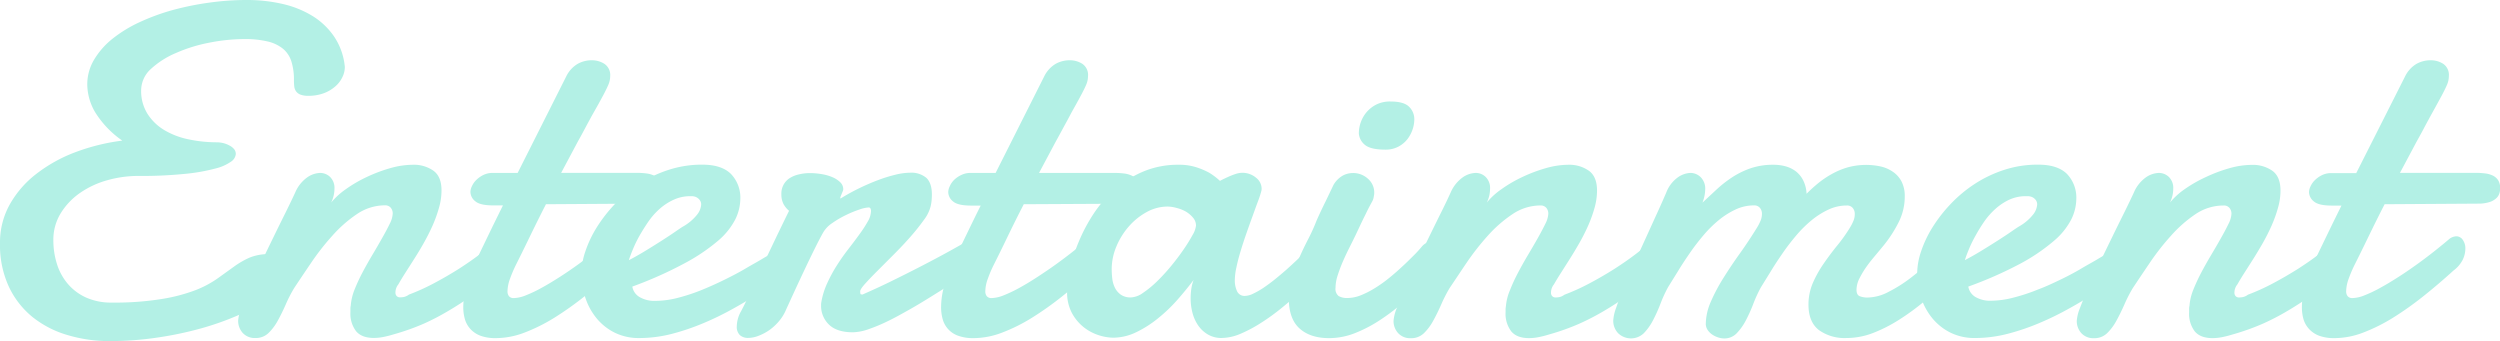
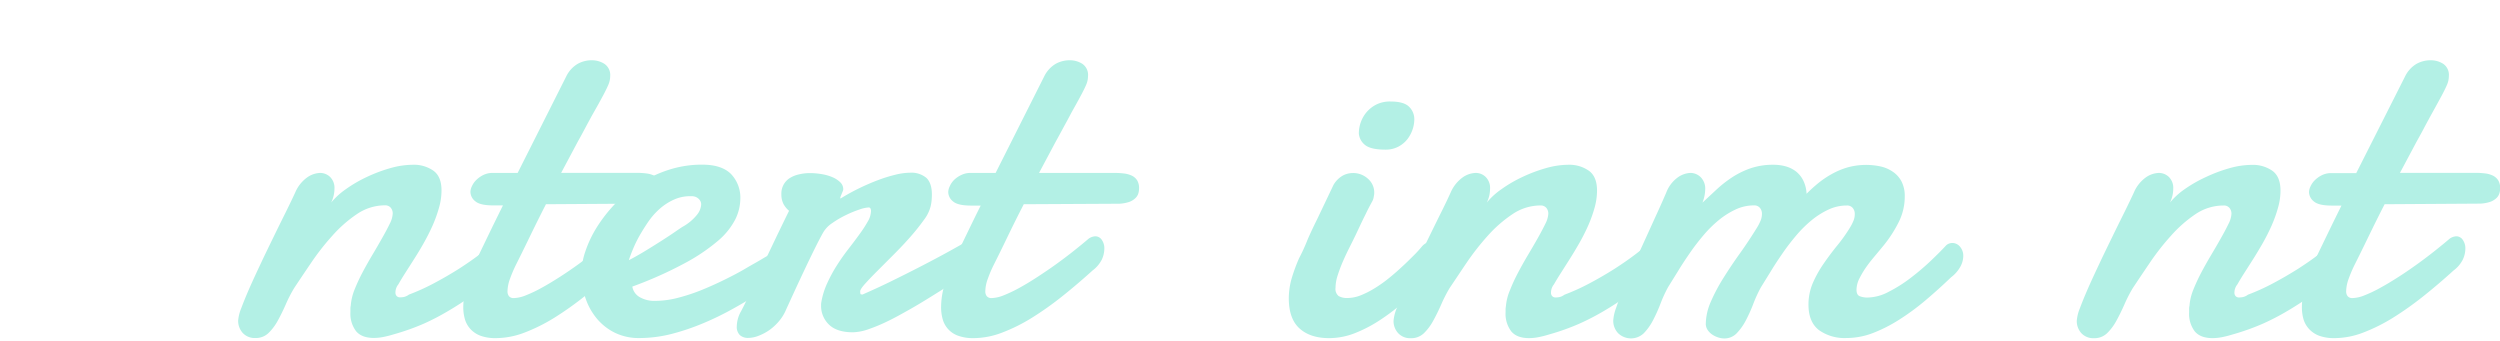
<svg xmlns="http://www.w3.org/2000/svg" width="689.17" height="94.01" viewBox="0 0 689.17 94.01">
  <defs>
    <style>.cls-1{fill:#b3f0e5;}</style>
  </defs>
  <g id="レイヤー_2" data-name="レイヤー 2">
    <g id="レイヤー_1-2" data-name="レイヤー 1">
-       <path class="cls-1" d="M59.67,39.23a7.66,7.66,0,0,1,2,.25,7.3,7.3,0,0,1,1.71.7,4,4,0,0,1,1.21,1A2.09,2.09,0,0,1,65,42.47a2.84,2.84,0,0,1-1.27,2.06,12.64,12.64,0,0,1-4.38,1.93,51,51,0,0,1-8.28,1.46,120,120,0,0,1-13,.58,31.25,31.25,0,0,0-8.44,1.17,24.85,24.85,0,0,0-7.49,3.46,18.89,18.89,0,0,0-5.36,5.59,13.89,13.89,0,0,0-2.07,7.55,21.49,21.49,0,0,0,1,6.54,15.57,15.57,0,0,0,3,5.46,14.4,14.4,0,0,0,5,3.74,16.81,16.81,0,0,0,7.14,1.4,80.38,80.38,0,0,0,13.83-1A47.35,47.35,0,0,0,53.86,80,28.53,28.53,0,0,0,60,76.74l4.45-3.2a23.87,23.87,0,0,1,4.25-2.48,13.52,13.52,0,0,1,5.49-1,6.24,6.24,0,0,1,4.19,1.3,4.59,4.59,0,0,1,1.52,3.71,5.94,5.94,0,0,1-1.74,3.68,24.29,24.29,0,0,1-5,4.16A50.32,50.32,0,0,1,65.44,87a78.28,78.28,0,0,1-10,3.52,97.32,97.32,0,0,1-11.88,2.51,89.53,89.53,0,0,1-13.2,1,40.31,40.31,0,0,1-11.8-1.68,27.94,27.94,0,0,1-9.65-5,23.82,23.82,0,0,1-6.51-8.41A27.43,27.43,0,0,1,0,67,21.46,21.46,0,0,1,2.67,56.4,27.84,27.84,0,0,1,9.93,48a41.22,41.22,0,0,1,10.73-6,57.07,57.07,0,0,1,13.05-3.24,26.5,26.5,0,0,1-7.49-7.84,15.36,15.36,0,0,1-2.16-7.58,13.22,13.22,0,0,1,1.84-6.82,21.47,21.47,0,0,1,5-5.75,36.53,36.53,0,0,1,7.46-4.6,59.76,59.76,0,0,1,9.14-3.37A79.67,79.67,0,0,1,57.67.73,74.11,74.11,0,0,1,68,0a43.65,43.65,0,0,1,9.87,1.08A27.48,27.48,0,0,1,86.2,4.44a19.71,19.71,0,0,1,6,5.78,17.93,17.93,0,0,1,2.86,8.25,6.47,6.47,0,0,1-.64,2.73,7.87,7.87,0,0,1-1.93,2.57,10.2,10.2,0,0,1-3.18,1.91,12,12,0,0,1-4.34.73,5.9,5.9,0,0,1-2.13-.32,2.69,2.69,0,0,1-1.21-.89,3,3,0,0,1-.51-1.36,15.72,15.72,0,0,1-.09-1.75,16.64,16.64,0,0,0-.7-5.14A7.47,7.47,0,0,0,78,13.43a10.47,10.47,0,0,0-4.22-2,26.78,26.78,0,0,0-6.47-.66,50.55,50.55,0,0,0-9.65,1,42.68,42.68,0,0,0-9.2,2.86A23.86,23.86,0,0,0,41.61,19a8,8,0,0,0-2.7,5.84,11.83,11.83,0,0,0,1.75,6.54,14,14,0,0,0,4.63,4.48,21.43,21.43,0,0,0,6.63,2.54A37.94,37.94,0,0,0,59.67,39.23Z" />
      <path class="cls-1" d="M81.38,53.07A9.87,9.87,0,0,1,84.55,49a6.6,6.6,0,0,1,3.75-1.33A4,4,0,0,1,91,48.78a4.24,4.24,0,0,1,1.2,3.27A8.93,8.93,0,0,1,92,53.83a9.09,9.09,0,0,1-.7,2,20,20,0,0,1,4-3.65,36.47,36.47,0,0,1,5.75-3.36,41.76,41.76,0,0,1,6.47-2.45,23.2,23.2,0,0,1,6.32-.95,9.35,9.35,0,0,1,5.61,1.62q2.27,1.62,2.26,5.49a17.36,17.36,0,0,1-.7,4.76,36.56,36.56,0,0,1-1.81,5c-.74,1.65-1.57,3.27-2.47,4.86s-1.81,3.08-2.7,4.47l-2.45,3.84c-.74,1.17-1.32,2.13-1.74,2.89a3.63,3.63,0,0,0-.83,2.35,1.37,1.37,0,0,0,.32.89,1.26,1.26,0,0,0,1,.38,5.63,5.63,0,0,0,1-.1,3.65,3.65,0,0,0,1.4-.66,58.62,58.62,0,0,0,7-3.18q3.59-1.91,6.89-4c2.2-1.42,4.22-2.83,6.06-4.25s3.38-2.7,4.6-3.84a3.37,3.37,0,0,1,1-.64,2.86,2.86,0,0,1,1-.19,2,2,0,0,1,1.68.83,3.41,3.41,0,0,1,.61,2.09,9.76,9.76,0,0,1-1.24,4.38,14,14,0,0,1-3.91,4.51l-6.63,4.76q-3,2.16-6.16,4A66.13,66.13,0,0,1,117,89.15a63.65,63.65,0,0,1-8.42,3,27.09,27.09,0,0,1-3,.76,13.74,13.74,0,0,1-2.51.25q-3.36,0-4.92-1.87a8,8,0,0,1-1.55-5.24c0-.29,0-.58,0-.85s0-.58.09-.92a14.87,14.87,0,0,1,1-4.32,49.56,49.56,0,0,1,2.22-4.82q1.31-2.47,2.77-4.92t2.69-4.64q1.25-2.19,2.07-3.9a6.83,6.83,0,0,0,.82-2.79,2.47,2.47,0,0,0-.54-1.62,2,2,0,0,0-1.62-.67A13.8,13.8,0,0,0,98.42,59,35.62,35.62,0,0,0,91.6,65a66.84,66.84,0,0,0-5.84,7.46q-2.67,3.93-4.7,7A38.5,38.5,0,0,0,78.74,84c-.7,1.58-1.43,3.07-2.19,4.44A14.16,14.16,0,0,1,74,91.82a5,5,0,0,1-3.58,1.36,4.49,4.49,0,0,1-3.5-1.39,5,5,0,0,1-1.27-3.43,11.82,11.82,0,0,1,.89-3.49q.9-2.41,2.29-5.59c.93-2.11,2-4.39,3.14-6.82s2.33-4.85,3.49-7.24,2.28-4.64,3.33-6.76S80.7,54.55,81.38,53.07Z" />
      <path class="cls-1" d="M150.5,56.3q-2.34,4.58-4.44,8.92t-3.94,8a37.36,37.36,0,0,0-1.49,3.52,10.69,10.69,0,0,0-.73,3.53,2.15,2.15,0,0,0,.41,1.39,1.67,1.67,0,0,0,1.37.51,9.6,9.6,0,0,0,3.36-.79,35.68,35.68,0,0,0,4.38-2.1c1.57-.86,3.22-1.86,5-3s3.43-2.28,5.1-3.49,3.27-2.41,4.8-3.62,2.87-2.32,4.06-3.33a3.38,3.38,0,0,1,1.9-.7,2.13,2.13,0,0,1,1.78,1,4,4,0,0,1,.7,2.41,7.08,7.08,0,0,1-.7,3,8.4,8.4,0,0,1-2.54,3q-4.12,3.75-8.34,7.11a89,89,0,0,1-8.38,5.94,48.33,48.33,0,0,1-8.22,4.09,22.29,22.29,0,0,1-7.87,1.52,11.91,11.91,0,0,1-4.26-.66,7.16,7.16,0,0,1-2.76-1.84A6.88,6.88,0,0,1,128.16,88a12,12,0,0,1-.45-3.34,22,22,0,0,1,1.08-6.6,44.56,44.56,0,0,1,2.42-6.15L135,64.05q1.88-3.87,3.65-7.43H135.9q-3.56,0-4.88-1.14a3.37,3.37,0,0,1-1.34-2.6,3.88,3.88,0,0,1,.42-1.56,5.66,5.66,0,0,1,1.2-1.71,7.41,7.41,0,0,1,1.94-1.37,5.75,5.75,0,0,1,2.6-.57h6.86l13.39-26.6a8.21,8.21,0,0,1,3.14-3.46,8,8,0,0,1,3.9-1,6.43,6.43,0,0,1,3.5,1A3.71,3.71,0,0,1,168.21,21a6.06,6.06,0,0,1-.54,2.44c-.36.83-.83,1.79-1.42,2.89-.39.72-.85,1.58-1.4,2.57L163.1,32c-.61,1.13-1.25,2.3-1.9,3.53s-1.3,2.41-1.94,3.55q-2.16,4.07-4.57,8.57h20.7a21.86,21.86,0,0,1,2.79.16,6.87,6.87,0,0,1,2.19.63,3.63,3.63,0,0,1,1.43,1.31,4.2,4.2,0,0,1,.5,2.22,4.48,4.48,0,0,1-.22,1.39,3,3,0,0,1-.82,1.27,4.89,4.89,0,0,1-1.65,1,10.42,10.42,0,0,1-2.7.5Z" />
      <path class="cls-1" d="M193.6,45.39q5.28,0,7.87,2.53a9.4,9.4,0,0,1,2.61,7,13,13,0,0,1-1.4,5.59,19.44,19.44,0,0,1-4.82,5.93,51.73,51.73,0,0,1-9.18,6.16A108.31,108.31,0,0,1,174.31,79a4.12,4.12,0,0,0,2,2.89,8.07,8.07,0,0,0,4.38,1.05,25.27,25.27,0,0,0,6.26-.86,51,51,0,0,0,6.6-2.19c2.18-.89,4.3-1.85,6.38-2.88s3.94-2,5.62-3,3.06-1.73,4.18-2.41,1.88-1.1,2.26-1.27a2.55,2.55,0,0,1,1.05-.44,6.92,6.92,0,0,1,.85-.07,2.21,2.21,0,0,1,1.27.35A3.58,3.58,0,0,1,216,71a3,3,0,0,1,.48,1,4.38,4.38,0,0,1,.12.92,9.3,9.3,0,0,1-.12,1.37,4.16,4.16,0,0,1-1,1.81c-.21.21-.92.78-2.12,1.71s-2.76,2-4.67,3.3-4.12,2.62-6.63,4a79.18,79.18,0,0,1-8,3.91,63.87,63.87,0,0,1-8.79,3,36.27,36.27,0,0,1-9,1.17,15,15,0,0,1-6.76-1.46,15.2,15.2,0,0,1-5-3.93,17.43,17.43,0,0,1-3.14-5.71,21.38,21.38,0,0,1-1.08-6.8,19.27,19.27,0,0,1,1.08-6,31.45,31.45,0,0,1,3.11-6.57,40.57,40.57,0,0,1,5-6.44,37,37,0,0,1,6.63-5.55,34.39,34.39,0,0,1,8.1-3.87A29.6,29.6,0,0,1,193.6,45.39Zm-2.28,8.76a2.46,2.46,0,0,0-.57-.07h-.57a10.85,10.85,0,0,0-4.51,1,15.41,15.41,0,0,0-3.84,2.51,19.75,19.75,0,0,0-3.11,3.52q-1.36,2-2.45,3.91a33.74,33.74,0,0,0-1.8,3.71c-.49,1.19-.86,2.18-1.12,3,1.49-.77,3-1.63,4.61-2.61s3.08-1.9,4.47-2.79,2.61-1.69,3.65-2.41,1.77-1.21,2.19-1.46a13.41,13.41,0,0,0,3.94-3.34,5,5,0,0,0,1.08-2.69,2,2,0,0,0-.61-1.53A2.5,2.5,0,0,0,191.32,54.15Z" />
      <path class="cls-1" d="M231.94,54.59a54.91,54.91,0,0,1,5.11-2.79q2.64-1.27,5.11-2.19a40,40,0,0,1,4.73-1.46,17.51,17.51,0,0,1,4-.54A6.45,6.45,0,0,1,255.33,49c1,.91,1.56,2.45,1.56,4.6q0,.7-.06,1.5a13.78,13.78,0,0,1-.26,1.68,10.36,10.36,0,0,1-1.9,3.87A57.17,57.17,0,0,1,251,65.25c-1.41,1.61-2.94,3.23-4.57,4.86l-4.5,4.51c-1.38,1.37-2.52,2.57-3.43,3.58s-1.37,1.72-1.37,2.1a2.6,2.6,0,0,0,.07.7c0,.12.23.19.57.19,2.28-1,4.83-2.15,7.65-3.53s5.62-2.78,8.41-4.22,5.44-2.84,7.93-4.22,4.62-2.57,6.35-3.59a7.34,7.34,0,0,1,1.18-.53,3.19,3.19,0,0,1,1.11-.23,2.61,2.61,0,0,1,1.9.76,2.75,2.75,0,0,1,.76,2A6.24,6.24,0,0,1,271.77,71a15.5,15.5,0,0,1-4.15,3.9l-5,3.14c-1.84,1.17-3.76,2.37-5.77,3.62s-4,2.47-6.1,3.65-4,2.25-5.93,3.18a47.06,47.06,0,0,1-5.36,2.25,13.91,13.91,0,0,1-4.35.86q-4.38,0-6.57-2.1a7.11,7.11,0,0,1-2.19-5.39,3.66,3.66,0,0,1,.06-.77A20.62,20.62,0,0,1,228.07,78a39.38,39.38,0,0,1,2.73-5c1-1.57,2.07-3.06,3.17-4.48s2.11-2.75,3-4a33.29,33.29,0,0,0,2.25-3.46,6,6,0,0,0,.89-2.92,1.58,1.58,0,0,0-.13-.63.54.54,0,0,0-.57-.32,9.4,9.4,0,0,0-2.5.57,28.79,28.79,0,0,0-3.72,1.53,26.32,26.32,0,0,0-3.74,2.19,7.94,7.94,0,0,0-2.54,2.63q-1,1.78-2.35,4.51t-2.76,5.71q-1.42,3-2.76,5.9l-2.29,5a12.23,12.23,0,0,1-2,3.3A14.23,14.23,0,0,1,212.08,91a13.9,13.9,0,0,1-3,1.58,8,8,0,0,1-2.79.57,3.34,3.34,0,0,1-2.32-.76,3.16,3.16,0,0,1-.86-2.47,8.67,8.67,0,0,1,.23-1.75,8.57,8.57,0,0,1,.92-2.32c.76-1.43,1.53-3,2.31-4.69l2.7-5.81c1-2.18,2.19-4.68,3.53-7.49s2.9-6.06,4.72-9.75A6.44,6.44,0,0,1,216,56.27a5.75,5.75,0,0,1-.6-2.76,5,5,0,0,1,2.35-4.44,7.91,7.91,0,0,1,2.51-1,12.73,12.73,0,0,1,3-.35,19.36,19.36,0,0,1,3.3.29,12.64,12.64,0,0,1,2.95.85,6.86,6.86,0,0,1,2.13,1.4,2.62,2.62,0,0,1,.82,1.9,1.52,1.52,0,0,1-.12.51c-.09.21-.18.45-.29.7l-.28.7a1.35,1.35,0,0,0-.13.51q0,.12.06.12h.07Z" />
      <path class="cls-1" d="M282.22,56.3q-2.36,4.58-4.45,8.92c-1.39,2.9-2.71,5.58-3.93,8a32.74,32.74,0,0,0-1.49,3.52,10.44,10.44,0,0,0-.73,3.53,2.1,2.1,0,0,0,.41,1.39,1.65,1.65,0,0,0,1.36.51,9.7,9.7,0,0,0,3.37-.79,37.13,37.13,0,0,0,4.38-2.1c1.56-.86,3.21-1.86,4.95-3s3.44-2.28,5.11-3.49,3.27-2.41,4.79-3.62,2.88-2.32,4.06-3.33a3.39,3.39,0,0,1,1.91-.7,2.14,2.14,0,0,1,1.78,1,4,4,0,0,1,.69,2.41,7.22,7.22,0,0,1-.69,3,8.61,8.61,0,0,1-2.54,3q-4.14,3.75-8.35,7.11a89,89,0,0,1-8.38,5.94,47.61,47.61,0,0,1-8.22,4.09,22.25,22.25,0,0,1-7.87,1.52,11.89,11.89,0,0,1-4.25-.66A6.7,6.7,0,0,1,259.87,88a12.37,12.37,0,0,1-.44-3.34,22,22,0,0,1,1.08-6.6,44.58,44.58,0,0,1,2.41-6.15l3.78-7.81q1.86-3.87,3.65-7.43h-2.73q-3.56,0-4.89-1.14a3.36,3.36,0,0,1-1.33-2.6,3.85,3.85,0,0,1,.41-1.56A5.7,5.7,0,0,1,263,49.61,7.19,7.19,0,0,1,265,48.24a5.75,5.75,0,0,1,2.6-.57h6.86l13.39-26.6a8.28,8.28,0,0,1,3.14-3.46,8,8,0,0,1,3.91-1,6.4,6.4,0,0,1,3.49,1A3.69,3.69,0,0,1,299.93,21a6.06,6.06,0,0,1-.54,2.44c-.36.83-.84,1.79-1.43,2.89-.38.72-.85,1.58-1.4,2.57s-1.13,2-1.74,3.17-1.25,2.3-1.91,3.53S291.61,38,291,39.1l-4.57,8.57H307.1a21.65,21.65,0,0,1,2.79.16,6.72,6.72,0,0,1,2.19.63,3.56,3.56,0,0,1,1.43,1.31A4.19,4.19,0,0,1,314,52a4.8,4.8,0,0,1-.22,1.39,3,3,0,0,1-.83,1.27,4.79,4.79,0,0,1-1.65,1,10.42,10.42,0,0,1-2.7.5Z" />
-       <path class="cls-1" d="M365.88,73.32q-1.14,1.08-3.05,3t-4.35,4.12q-2.44,2.23-5.2,4.48A59.29,59.29,0,0,1,347.63,89,37.88,37.88,0,0,1,342,92a13.67,13.67,0,0,1-5.27,1.17,7.23,7.23,0,0,1-3.81-1,8.39,8.39,0,0,1-2.63-2.47,11,11,0,0,1-1.56-3.46,15.55,15.55,0,0,1-.51-4,19.3,19.3,0,0,1,.19-2.64,11.21,11.21,0,0,1,.64-2.44q-2,2.67-4.48,5.49a43.5,43.5,0,0,1-5.39,5.14,30.44,30.44,0,0,1-6,3.81,14.67,14.67,0,0,1-6.38,1.49,13.56,13.56,0,0,1-3.84-.66,13.13,13.13,0,0,1-4.16-2.19,12.69,12.69,0,0,1-3.3-3.94,12,12,0,0,1-1.33-5.9,29.55,29.55,0,0,1,.79-6.22,44.67,44.67,0,0,1,2.41-7.52A46.27,46.27,0,0,1,301.42,59a33.84,33.84,0,0,1,5.93-6.82,29.11,29.11,0,0,1,7.81-4.89,24.61,24.61,0,0,1,9.78-1.87,15.27,15.27,0,0,1,4.88.7,20.12,20.12,0,0,1,3.56,1.52,18.2,18.2,0,0,1,2.92,2.22q1.08-.57,2.22-1.08a19.81,19.81,0,0,1,2-.79,6,6,0,0,1,1.81-.35A5.77,5.77,0,0,1,346.26,49a3.87,3.87,0,0,1,1.53,2.92,2.6,2.6,0,0,1-.07.7c-.21.81-.53,1.82-1,3.05s-.94,2.59-1.49,4.09-1.11,3.07-1.68,4.7-1.09,3.23-1.56,4.79-.85,3-1.14,4.41a17,17,0,0,0-.45,3.53,6.9,6.9,0,0,0,.64,3.14,2.23,2.23,0,0,0,2.16,1.24,5.44,5.44,0,0,0,2.25-.61,22,22,0,0,0,2.83-1.61c1-.68,2.06-1.45,3.14-2.32s2.12-1.75,3.14-2.64q3.56-3.17,7.55-7.23a3.19,3.19,0,0,1,2-.83,2.54,2.54,0,0,1,2.13,1.24,4.76,4.76,0,0,1,.85,2.76A4.08,4.08,0,0,1,365.88,73.32Zm-44-16.38a12,12,0,0,0-5.78,1.52,18,18,0,0,0-4.95,4A20,20,0,0,0,307.73,68a16.2,16.2,0,0,0-1.27,6.18,24.25,24.25,0,0,0,.16,2.64,7.69,7.69,0,0,0,.73,2.51,5.2,5.2,0,0,0,1.62,1.9,4.7,4.7,0,0,0,2.83.76,6.18,6.18,0,0,0,3.27-1.24,27.75,27.75,0,0,0,3.87-3.17,52,52,0,0,0,3.9-4.25q1.91-2.32,3.43-4.54a44.58,44.58,0,0,0,2.48-4,6.55,6.55,0,0,0,.95-2.6,3.31,3.31,0,0,0-.83-2.19,7.66,7.66,0,0,0-2-1.69,10.12,10.12,0,0,0-2.57-1A9.91,9.91,0,0,0,321.89,56.94Z" />
-       <path class="cls-1" d="M367.59,51a6.88,6.88,0,0,1,2.48-2.54,5.86,5.86,0,0,1,2.85-.76,6,6,0,0,1,4.16,1.56,5,5,0,0,1,1.75,4c0,.38-.1.77-.16,1.15a3.49,3.49,0,0,1-.41,1.14c-.6,1.1-1.08,2-1.46,2.79s-.73,1.47-1.05,2.13-.63,1.3-.92,1.93l-1.08,2.29c-.51,1.06-1.08,2.21-1.71,3.46s-1.24,2.53-1.81,3.84a39.36,39.36,0,0,0-1.46,3.87,11.41,11.41,0,0,0-.61,3.49,2.5,2.5,0,0,0,.86,2.26,4.6,4.6,0,0,0,2.44.54,10.11,10.11,0,0,0,3.72-.77,24.54,24.54,0,0,0,3.9-2A35.93,35.93,0,0,0,383,76.58q1.91-1.55,3.59-3.14c1.12-1,2.16-2.07,3.11-3s1.75-1.85,2.38-2.61a3.74,3.74,0,0,1,2.54-1.2,2.22,2.22,0,0,1,1.87,1,4.35,4.35,0,0,1,.73,2.61,7.66,7.66,0,0,1-.73,3.11,9.12,9.12,0,0,1-2.38,3.11q-3.24,3.3-6.6,6.31a57.67,57.67,0,0,1-6.89,5.33,37.89,37.89,0,0,1-7.07,3.72,19.49,19.49,0,0,1-7.18,1.39q-5.13,0-8.09-2.63t-3-8.22a20,20,0,0,1,.82-5.71,47.39,47.39,0,0,1,2-5.43c.76-1.76,1.57-3.45,2.41-5.08a50.85,50.85,0,0,0,2.16-4.66c.21-.55.58-1.4,1.11-2.54s1.09-2.31,1.68-3.49Zm7-14.28a9.21,9.21,0,0,1,.53-3,8.85,8.85,0,0,1,1.62-2.82,8.75,8.75,0,0,1,2.7-2.1,8.49,8.49,0,0,1,3.84-.82q3.69,0,5.14,1.43a4.78,4.78,0,0,1,1.46,3.58,8.85,8.85,0,0,1-.47,2.67,9.23,9.23,0,0,1-1.43,2.7,7.77,7.77,0,0,1-2.48,2.06,7.46,7.46,0,0,1-3.61.83c-2.63,0-4.47-.42-5.53-1.24A4.49,4.49,0,0,1,374.58,36.69Z" />
+       <path class="cls-1" d="M367.59,51a6.88,6.88,0,0,1,2.48-2.54,5.86,5.86,0,0,1,2.85-.76,6,6,0,0,1,4.16,1.56,5,5,0,0,1,1.75,4c0,.38-.1.77-.16,1.15a3.49,3.49,0,0,1-.41,1.14c-.6,1.1-1.08,2-1.46,2.79s-.73,1.47-1.05,2.13-.63,1.3-.92,1.93l-1.08,2.29c-.51,1.06-1.08,2.21-1.71,3.46s-1.24,2.53-1.81,3.84a39.36,39.36,0,0,0-1.46,3.87,11.41,11.41,0,0,0-.61,3.49,2.5,2.5,0,0,0,.86,2.26,4.6,4.6,0,0,0,2.44.54,10.11,10.11,0,0,0,3.72-.77,24.54,24.54,0,0,0,3.9-2A35.93,35.93,0,0,0,383,76.58q1.91-1.55,3.59-3.14c1.12-1,2.16-2.07,3.11-3s1.75-1.85,2.38-2.61a3.74,3.74,0,0,1,2.54-1.2,2.22,2.22,0,0,1,1.87,1,4.35,4.35,0,0,1,.73,2.61,7.66,7.66,0,0,1-.73,3.11,9.12,9.12,0,0,1-2.38,3.11q-3.24,3.3-6.6,6.31a57.67,57.67,0,0,1-6.89,5.33,37.89,37.89,0,0,1-7.07,3.72,19.49,19.49,0,0,1-7.18,1.39q-5.13,0-8.09-2.63t-3-8.22a20,20,0,0,1,.82-5.71,47.39,47.39,0,0,1,2-5.43a50.85,50.85,0,0,0,2.16-4.66c.21-.55.58-1.4,1.11-2.54s1.09-2.31,1.68-3.49Zm7-14.28a9.21,9.21,0,0,1,.53-3,8.85,8.85,0,0,1,1.62-2.82,8.75,8.75,0,0,1,2.7-2.1,8.49,8.49,0,0,1,3.84-.82q3.69,0,5.14,1.43a4.78,4.78,0,0,1,1.46,3.58,8.85,8.85,0,0,1-.47,2.67,9.23,9.23,0,0,1-1.43,2.7,7.77,7.77,0,0,1-2.48,2.06,7.46,7.46,0,0,1-3.61.83c-2.63,0-4.47-.42-5.53-1.24A4.49,4.49,0,0,1,374.58,36.69Z" />
      <path class="cls-1" d="M399.9,53.07A10,10,0,0,1,403.08,49a6.57,6.57,0,0,1,3.74-1.33,3.91,3.91,0,0,1,2.73,1.11,4.24,4.24,0,0,1,1.21,3.27,9.73,9.73,0,0,1-.19,1.78,9.09,9.09,0,0,1-.7,2,19.71,19.71,0,0,1,4-3.65,36.36,36.36,0,0,1,5.74-3.36,41.87,41.87,0,0,1,6.48-2.45,23.13,23.13,0,0,1,6.31-.95A9.36,9.36,0,0,1,438,47.07q2.25,1.62,2.25,5.49a17.73,17.73,0,0,1-.69,4.76,36.56,36.56,0,0,1-1.81,5q-1.11,2.48-2.48,4.86c-.91,1.58-1.81,3.08-2.7,4.47l-2.44,3.84c-.74,1.17-1.32,2.13-1.75,2.89a3.62,3.62,0,0,0-.82,2.35,1.32,1.32,0,0,0,.32.89,1.24,1.24,0,0,0,1,.38,5.65,5.65,0,0,0,1-.1,3.62,3.62,0,0,0,1.39-.66,58,58,0,0,0,7-3.18q3.59-1.91,6.88-4c2.2-1.42,4.23-2.83,6.07-4.25s3.37-2.7,4.6-3.84a3.34,3.34,0,0,1,1-.64,2.92,2.92,0,0,1,1-.19,2,2,0,0,1,1.68.83,3.47,3.47,0,0,1,.6,2.09,9.64,9.64,0,0,1-1.24,4.38,13.84,13.84,0,0,1-3.9,4.51l-6.63,4.76c-2,1.44-4.07,2.78-6.16,4a67.39,67.39,0,0,1-6.73,3.49,63,63,0,0,1-8.41,3,27.66,27.66,0,0,1-3,.76,13.83,13.83,0,0,1-2.51.25c-2.25,0-3.88-.62-4.92-1.87a8,8,0,0,1-1.56-5.24c0-.29,0-.58,0-.85s.06-.58.1-.92A14.25,14.25,0,0,1,416.25,80a47.29,47.29,0,0,1,2.22-4.82q1.3-2.47,2.76-4.92t2.7-4.64c.82-1.46,1.51-2.76,2.06-3.9a6.87,6.87,0,0,0,.83-2.79,2.47,2.47,0,0,0-.54-1.62,2,2,0,0,0-1.62-.67A13.8,13.8,0,0,0,417,59,35.67,35.67,0,0,0,410.12,65a69.27,69.27,0,0,0-5.84,7.46c-1.78,2.62-3.34,5-4.7,7A40.07,40.07,0,0,0,397.27,84c-.7,1.58-1.43,3.07-2.19,4.44a14.16,14.16,0,0,1-2.57,3.43,5,5,0,0,1-3.59,1.36,4.48,4.48,0,0,1-3.49-1.39,4.9,4.9,0,0,1-1.27-3.43,11.82,11.82,0,0,1,.89-3.49q.88-2.41,2.28-5.59c.93-2.11,2-4.39,3.15-6.82s2.32-4.85,3.49-7.24,2.27-4.64,3.33-6.76S399.23,54.55,399.9,53.07Z" />
      <path class="cls-1" d="M470.23,89.44a15.66,15.66,0,0,1,1.37-6.22,48.42,48.42,0,0,1,3.46-6.54c1.4-2.24,2.92-4.52,4.57-6.82s3.21-4.67,4.7-7.08a13,13,0,0,0,1-1.94,4.74,4.74,0,0,0,.38-1.87,2.48,2.48,0,0,0-.57-1.68,2,2,0,0,0-1.65-.67,11.83,11.83,0,0,0-5,1.11,21.93,21.93,0,0,0-4.64,2.92,32.42,32.42,0,0,0-4.22,4.16c-1.33,1.57-2.58,3.18-3.74,4.86s-2.26,3.33-3.27,5l-2.8,4.51a37.2,37.2,0,0,0-2.09,4.57,43.2,43.2,0,0,1-2.06,4.57,15.24,15.24,0,0,1-2.51,3.52,5.1,5.1,0,0,1-7.11,0,5,5,0,0,1-1.33-3.49,12.4,12.4,0,0,1,.82-3.56q.82-2.42,2.13-5.62c.87-2.13,1.85-4.41,2.95-6.82l3.27-7.17c1.08-2.37,2.09-4.61,3.05-6.7s1.74-3.88,2.38-5.36a9.16,9.16,0,0,1,3-4.07A6.46,6.46,0,0,1,466,47.67a4,4,0,0,1,2.83,1.18,4.46,4.46,0,0,1,1.24,3.39,10.27,10.27,0,0,1-.76,3.62L473,52.43A33.22,33.22,0,0,1,477.31,49a23.2,23.2,0,0,1,5.18-2.58,19.2,19.2,0,0,1,6.41-1,12.68,12.68,0,0,1,3.36.44,8.43,8.43,0,0,1,2.83,1.4,7.35,7.35,0,0,1,2,2.48,9.1,9.1,0,0,1,.92,3.68q1.45-1.47,3.17-2.89A25.73,25.73,0,0,1,504.92,48a20.61,20.61,0,0,1,4.35-1.84,19.14,19.14,0,0,1,9.21-.26,9.65,9.65,0,0,1,3.39,1.5,7.28,7.28,0,0,1,2.35,2.69,8.78,8.78,0,0,1,.86,4.07,15.65,15.65,0,0,1-1.75,7.23,34.69,34.69,0,0,1-4.09,6.29c-.51.63-1.19,1.44-2,2.41s-1.68,2-2.48,3.11a25.18,25.18,0,0,0-2.09,3.39,7.2,7.2,0,0,0-.89,3.27c0,.93.28,1.53.85,1.78a5.75,5.75,0,0,0,2.26.38,12.75,12.75,0,0,0,5.77-1.59,38.5,38.5,0,0,0,6.07-3.84,67.06,67.06,0,0,0,5.52-4.69c1.71-1.63,3.08-3,4.09-4.1a2.27,2.27,0,0,1,.89-.63,2.83,2.83,0,0,1,1-.19,2.75,2.75,0,0,1,2.06,1,3.85,3.85,0,0,1,.92,2.67,6.24,6.24,0,0,1-.76,2.79,9.36,9.36,0,0,1-2.6,3q-3.44,3.3-7,6.31a66.94,66.94,0,0,1-7.23,5.33,40.92,40.92,0,0,1-7.3,3.72A20.28,20.28,0,0,1,509,93.18,12.14,12.14,0,0,1,501.43,91c-1.92-1.48-2.89-3.83-2.89-7a15,15,0,0,1,1.21-6,31,31,0,0,1,3-5.36q1.78-2.58,3.75-5a43.41,43.41,0,0,0,3.43-4.82,13,13,0,0,0,1-1.94A4.74,4.74,0,0,0,511.3,59a2.48,2.48,0,0,0-.57-1.68,2,2,0,0,0-1.65-.67,11.87,11.87,0,0,0-5,1.11,21.93,21.93,0,0,0-4.64,2.92,33.06,33.06,0,0,0-4.22,4.16c-1.33,1.57-2.58,3.18-3.74,4.86s-2.26,3.33-3.27,5l-2.79,4.51a37.21,37.21,0,0,0-2.1,4.57,41.27,41.27,0,0,1-2.06,4.57,15.24,15.24,0,0,1-2.51,3.52,4.68,4.68,0,0,1-3.49,1.43A5.42,5.42,0,0,1,473.6,93a6.09,6.09,0,0,1-1.62-.79A4.64,4.64,0,0,1,470.77,91,3.2,3.2,0,0,1,470.23,89.44Z" />
-       <path class="cls-1" d="M561.89,45.39c3.52,0,6.14.84,7.88,2.53a9.44,9.44,0,0,1,2.6,7,13,13,0,0,1-1.4,5.59,19.44,19.44,0,0,1-4.82,5.93A52,52,0,0,1,557,72.65,109.09,109.09,0,0,1,542.6,79a4.11,4.11,0,0,0,2,2.89A8.07,8.07,0,0,0,549,82.9,25.25,25.25,0,0,0,555.2,82a51,51,0,0,0,6.6-2.19C564,79,566.1,78,568.18,77s3.94-2,5.62-3,3.06-1.73,4.19-2.41,1.87-1.1,2.25-1.27a2.55,2.55,0,0,1,1-.44,6.92,6.92,0,0,1,.85-.07,2.21,2.21,0,0,1,1.27.35,3.58,3.58,0,0,1,.86.83,3,3,0,0,1,.48,1,4.38,4.38,0,0,1,.12.92,9.3,9.3,0,0,1-.12,1.37,4.16,4.16,0,0,1-1,1.81c-.21.21-.92.78-2.12,1.71s-2.76,2-4.67,3.3-4.11,2.62-6.63,4a79.18,79.18,0,0,1-8,3.91,63,63,0,0,1-8.79,3,36.25,36.25,0,0,1-9,1.17,14.94,14.94,0,0,1-6.76-1.46,15.24,15.24,0,0,1-5-3.93,17.61,17.61,0,0,1-3.14-5.71,21.38,21.38,0,0,1-1.08-6.8,19.27,19.27,0,0,1,1.08-6,31.45,31.45,0,0,1,3.11-6.57,40.57,40.57,0,0,1,5-6.44,36.7,36.7,0,0,1,6.64-5.55,34.13,34.13,0,0,1,8.09-3.87A29.6,29.6,0,0,1,561.89,45.39Zm-2.28,8.76a2.46,2.46,0,0,0-.57-.07h-.57A10.85,10.85,0,0,0,554,55a15.41,15.41,0,0,0-3.84,2.51A20.15,20.15,0,0,0,547,61.06,46,46,0,0,0,544.57,65a33.9,33.9,0,0,0-1.81,3.71c-.49,1.19-.86,2.18-1.11,3,1.48-.77,3-1.63,4.6-2.61s3.08-1.9,4.47-2.79,2.61-1.69,3.65-2.41,1.77-1.21,2.19-1.46a13.41,13.41,0,0,0,3.94-3.34,5,5,0,0,0,1.08-2.69,2,2,0,0,0-.61-1.53A2.5,2.5,0,0,0,559.61,54.15Z" />
      <path class="cls-1" d="M588.24,53.07A9.87,9.87,0,0,1,591.41,49a6.6,6.6,0,0,1,3.75-1.33,4,4,0,0,1,2.73,1.11,4.24,4.24,0,0,1,1.2,3.27,8.93,8.93,0,0,1-.19,1.78,9.09,9.09,0,0,1-.7,2,20,20,0,0,1,4-3.65A36.47,36.47,0,0,1,608,48.85a41.76,41.76,0,0,1,6.47-2.45,23.2,23.2,0,0,1,6.32-.95,9.35,9.35,0,0,1,5.61,1.62q2.26,1.62,2.26,5.49a17.36,17.36,0,0,1-.7,4.76,36.56,36.56,0,0,1-1.81,5q-1.11,2.48-2.47,4.86c-.92,1.58-1.81,3.08-2.7,4.47l-2.45,3.84c-.74,1.17-1.32,2.13-1.74,2.89a3.63,3.63,0,0,0-.83,2.35,1.37,1.37,0,0,0,.32.89,1.26,1.26,0,0,0,1,.38,5.63,5.63,0,0,0,1-.1,3.65,3.65,0,0,0,1.4-.66,58.62,58.62,0,0,0,7-3.18q3.58-1.91,6.89-4c2.2-1.42,4.22-2.83,6.06-4.25s3.38-2.7,4.6-3.84a3.37,3.37,0,0,1,1-.64,2.91,2.91,0,0,1,1-.19,2,2,0,0,1,1.68.83,3.41,3.41,0,0,1,.61,2.09,9.76,9.76,0,0,1-1.24,4.38,14,14,0,0,1-3.91,4.51l-6.63,4.76q-3,2.16-6.16,4a66.13,66.13,0,0,1-6.72,3.49,64,64,0,0,1-8.41,3,27.79,27.79,0,0,1-3,.76,13.74,13.74,0,0,1-2.51.25q-3.36,0-4.92-1.87a8,8,0,0,1-1.55-5.24c0-.29,0-.58,0-.85s0-.58.1-.92a14.51,14.51,0,0,1,1-4.32,52.05,52.05,0,0,1,2.22-4.82q1.31-2.47,2.77-4.92t2.69-4.64q1.25-2.19,2.07-3.9a6.83,6.83,0,0,0,.82-2.79,2.47,2.47,0,0,0-.54-1.62,2,2,0,0,0-1.62-.67A13.8,13.8,0,0,0,605.28,59,35.62,35.62,0,0,0,598.46,65a66.84,66.84,0,0,0-5.84,7.46q-2.67,3.93-4.7,7A38.5,38.5,0,0,0,585.6,84c-.7,1.58-1.43,3.07-2.19,4.44a14.16,14.16,0,0,1-2.57,3.43,5,5,0,0,1-3.58,1.36,4.49,4.49,0,0,1-3.5-1.39,4.94,4.94,0,0,1-1.26-3.43,11.72,11.72,0,0,1,.88-3.49q.9-2.41,2.29-5.59c.93-2.11,2-4.39,3.14-6.82s2.33-4.85,3.49-7.24,2.28-4.64,3.33-6.76S587.56,54.55,588.24,53.07Z" />
      <path class="cls-1" d="M657.36,56.3q-2.34,4.58-4.44,8.92t-3.94,8a37.36,37.36,0,0,0-1.49,3.52,10.69,10.69,0,0,0-.73,3.53,2.1,2.1,0,0,0,.42,1.39,1.65,1.65,0,0,0,1.36.51,9.6,9.6,0,0,0,3.36-.79,35.68,35.68,0,0,0,4.38-2.1c1.57-.86,3.22-1.86,5-3s3.43-2.28,5.11-3.49,3.26-2.41,4.79-3.62,2.88-2.32,4.06-3.33a3.38,3.38,0,0,1,1.9-.7,2.13,2.13,0,0,1,1.78,1,4,4,0,0,1,.7,2.41,7.08,7.08,0,0,1-.7,3,8.4,8.4,0,0,1-2.54,3q-4.12,3.75-8.34,7.11a89,89,0,0,1-8.38,5.94,48.33,48.33,0,0,1-8.22,4.09,22.29,22.29,0,0,1-7.87,1.52,12,12,0,0,1-4.26-.66,7.16,7.16,0,0,1-2.76-1.84A6.88,6.88,0,0,1,635,88a12,12,0,0,1-.44-3.34,22,22,0,0,1,1.07-6.6,44.56,44.56,0,0,1,2.42-6.15l3.77-7.81q1.88-3.87,3.65-7.43h-2.73q-3.56,0-4.88-1.14a3.37,3.37,0,0,1-1.34-2.6,3.88,3.88,0,0,1,.42-1.56,5.66,5.66,0,0,1,1.2-1.71,7.41,7.41,0,0,1,1.94-1.37,5.75,5.75,0,0,1,2.6-.57h6.86L663,21.07a8.21,8.21,0,0,1,3.14-3.46,8,8,0,0,1,3.91-1,6.42,6.42,0,0,1,3.49,1A3.71,3.71,0,0,1,675.07,21a6.06,6.06,0,0,1-.54,2.44c-.36.83-.83,1.79-1.42,2.89-.39.72-.85,1.58-1.4,2.57L670,32c-.61,1.13-1.25,2.3-1.9,3.53s-1.3,2.41-1.94,3.55q-2.16,4.07-4.57,8.57h20.7a21.86,21.86,0,0,1,2.79.16,6.72,6.72,0,0,1,2.19.63,3.63,3.63,0,0,1,1.43,1.31,4.19,4.19,0,0,1,.51,2.22,4.5,4.5,0,0,1-.23,1.39,3,3,0,0,1-.82,1.27,4.89,4.89,0,0,1-1.65,1,10.42,10.42,0,0,1-2.7.5Z" />
    </g>
  </g>
</svg>